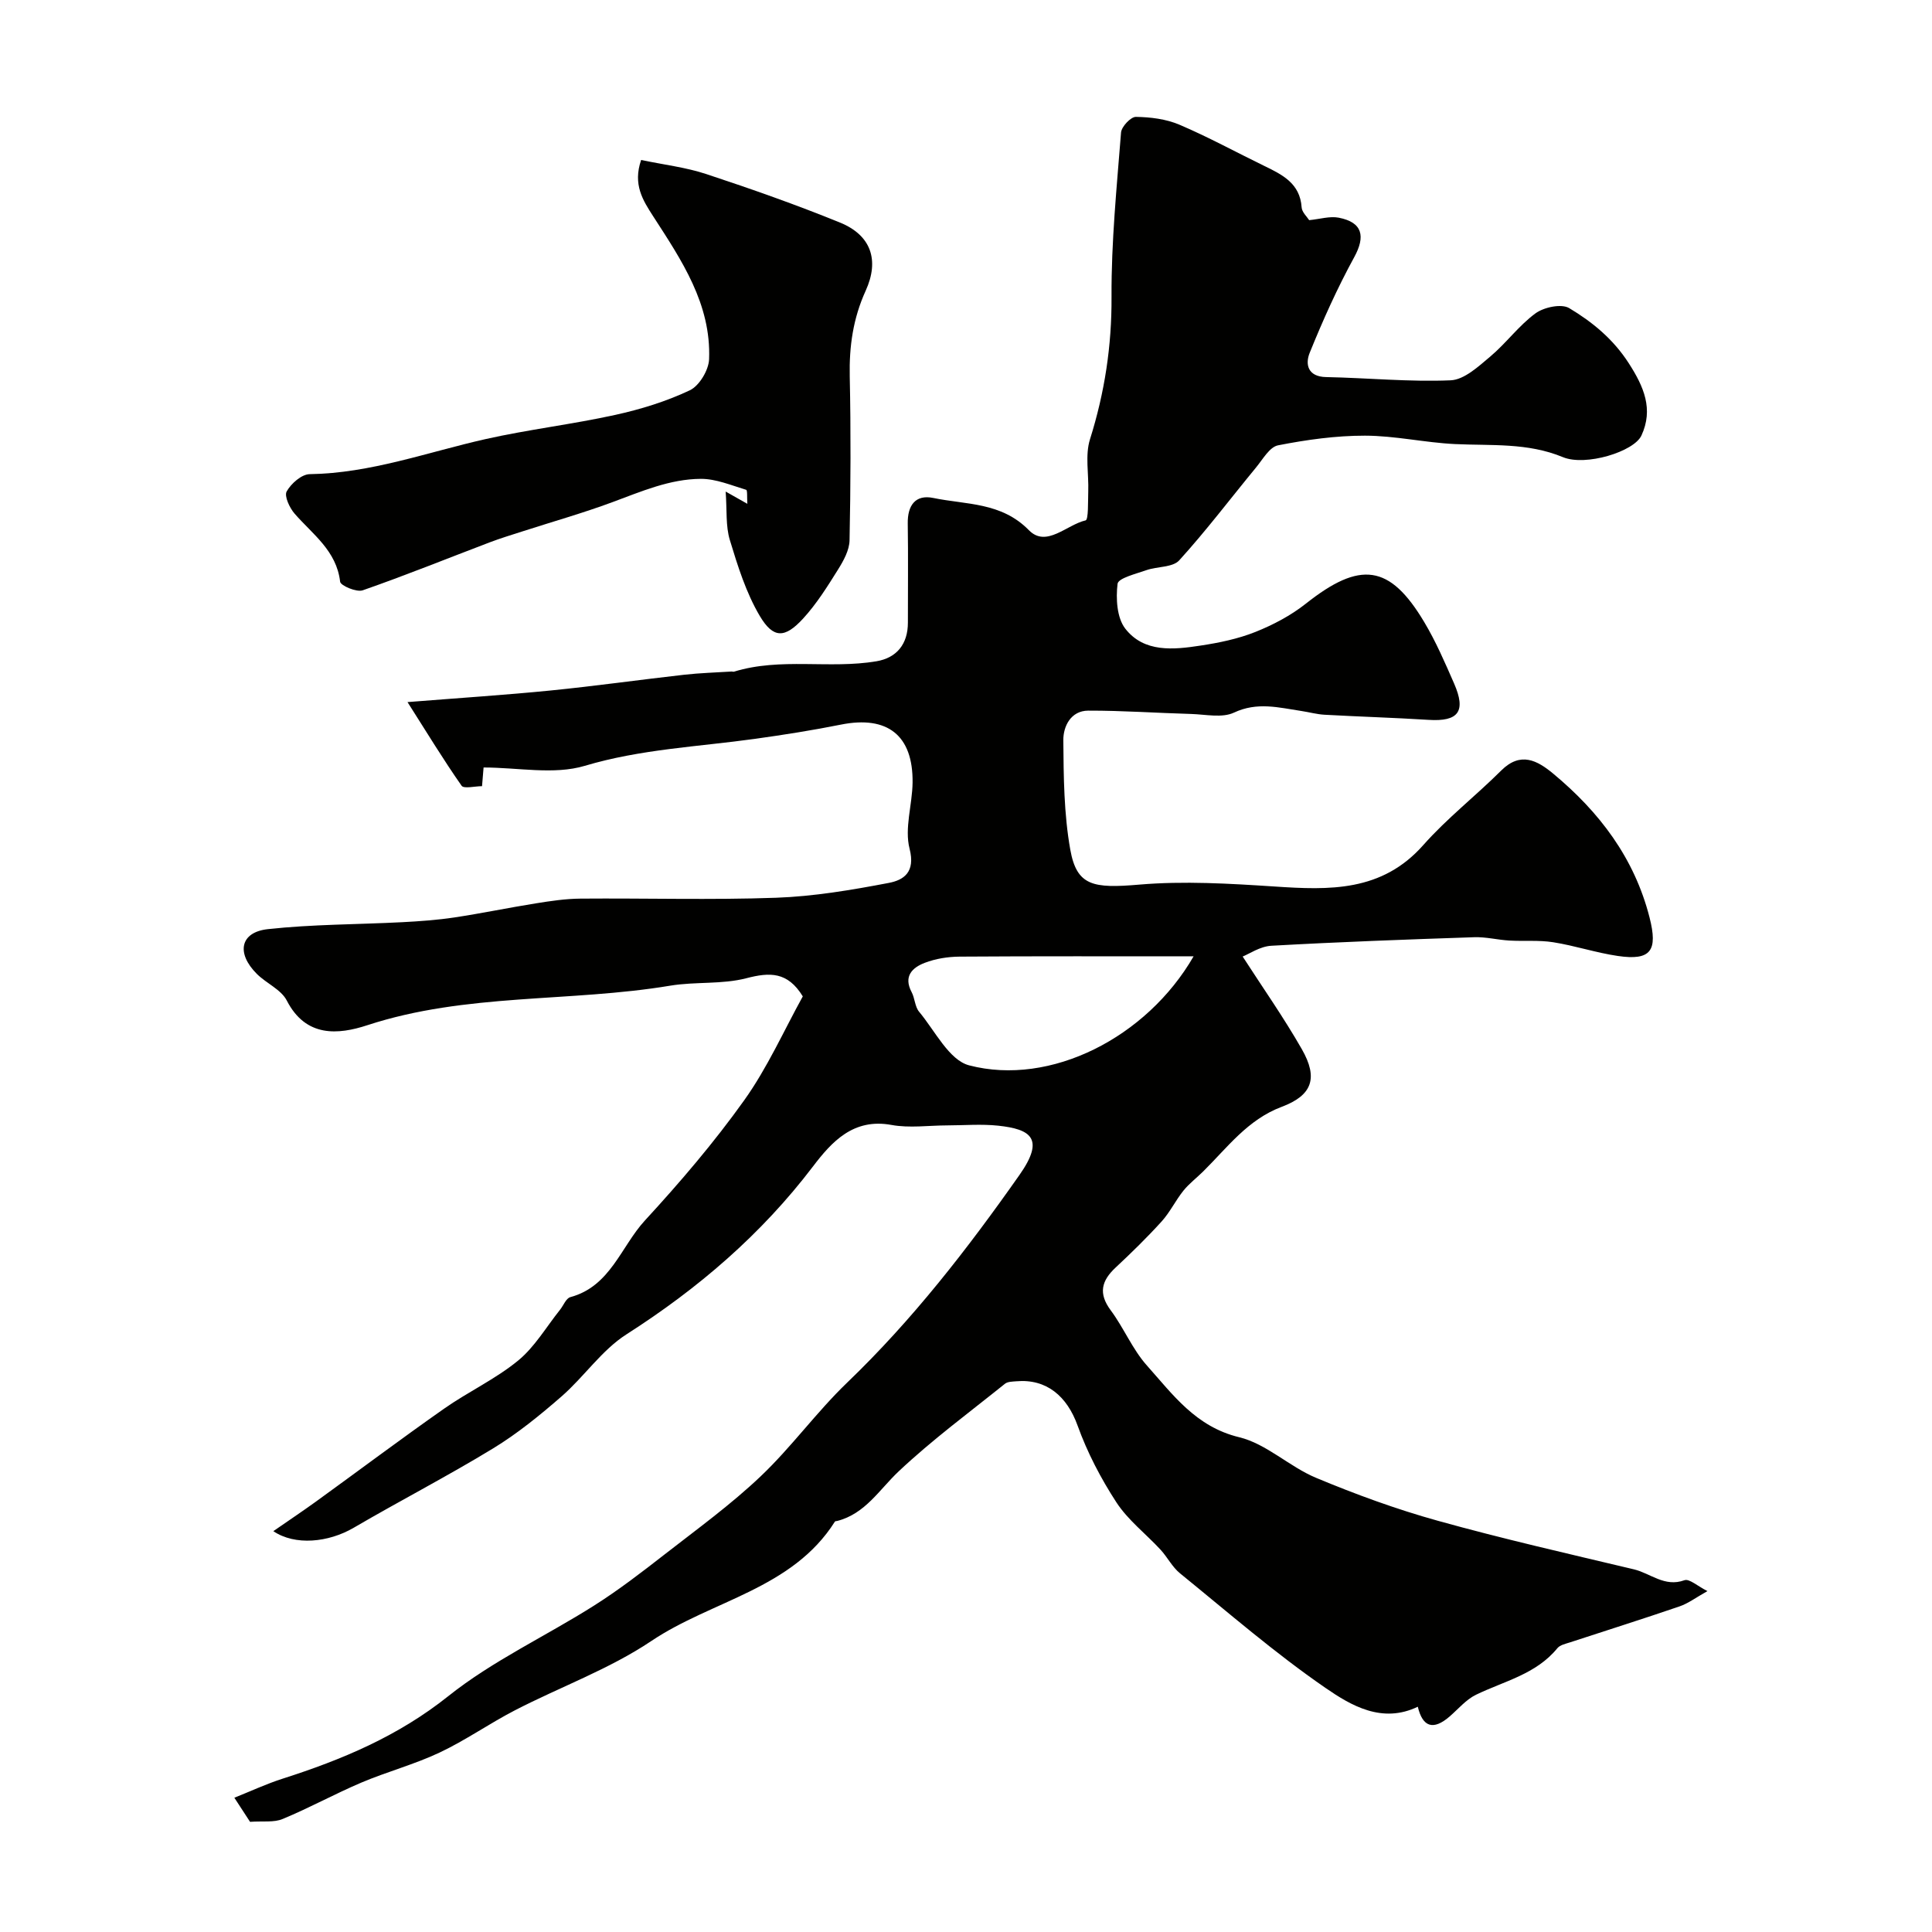
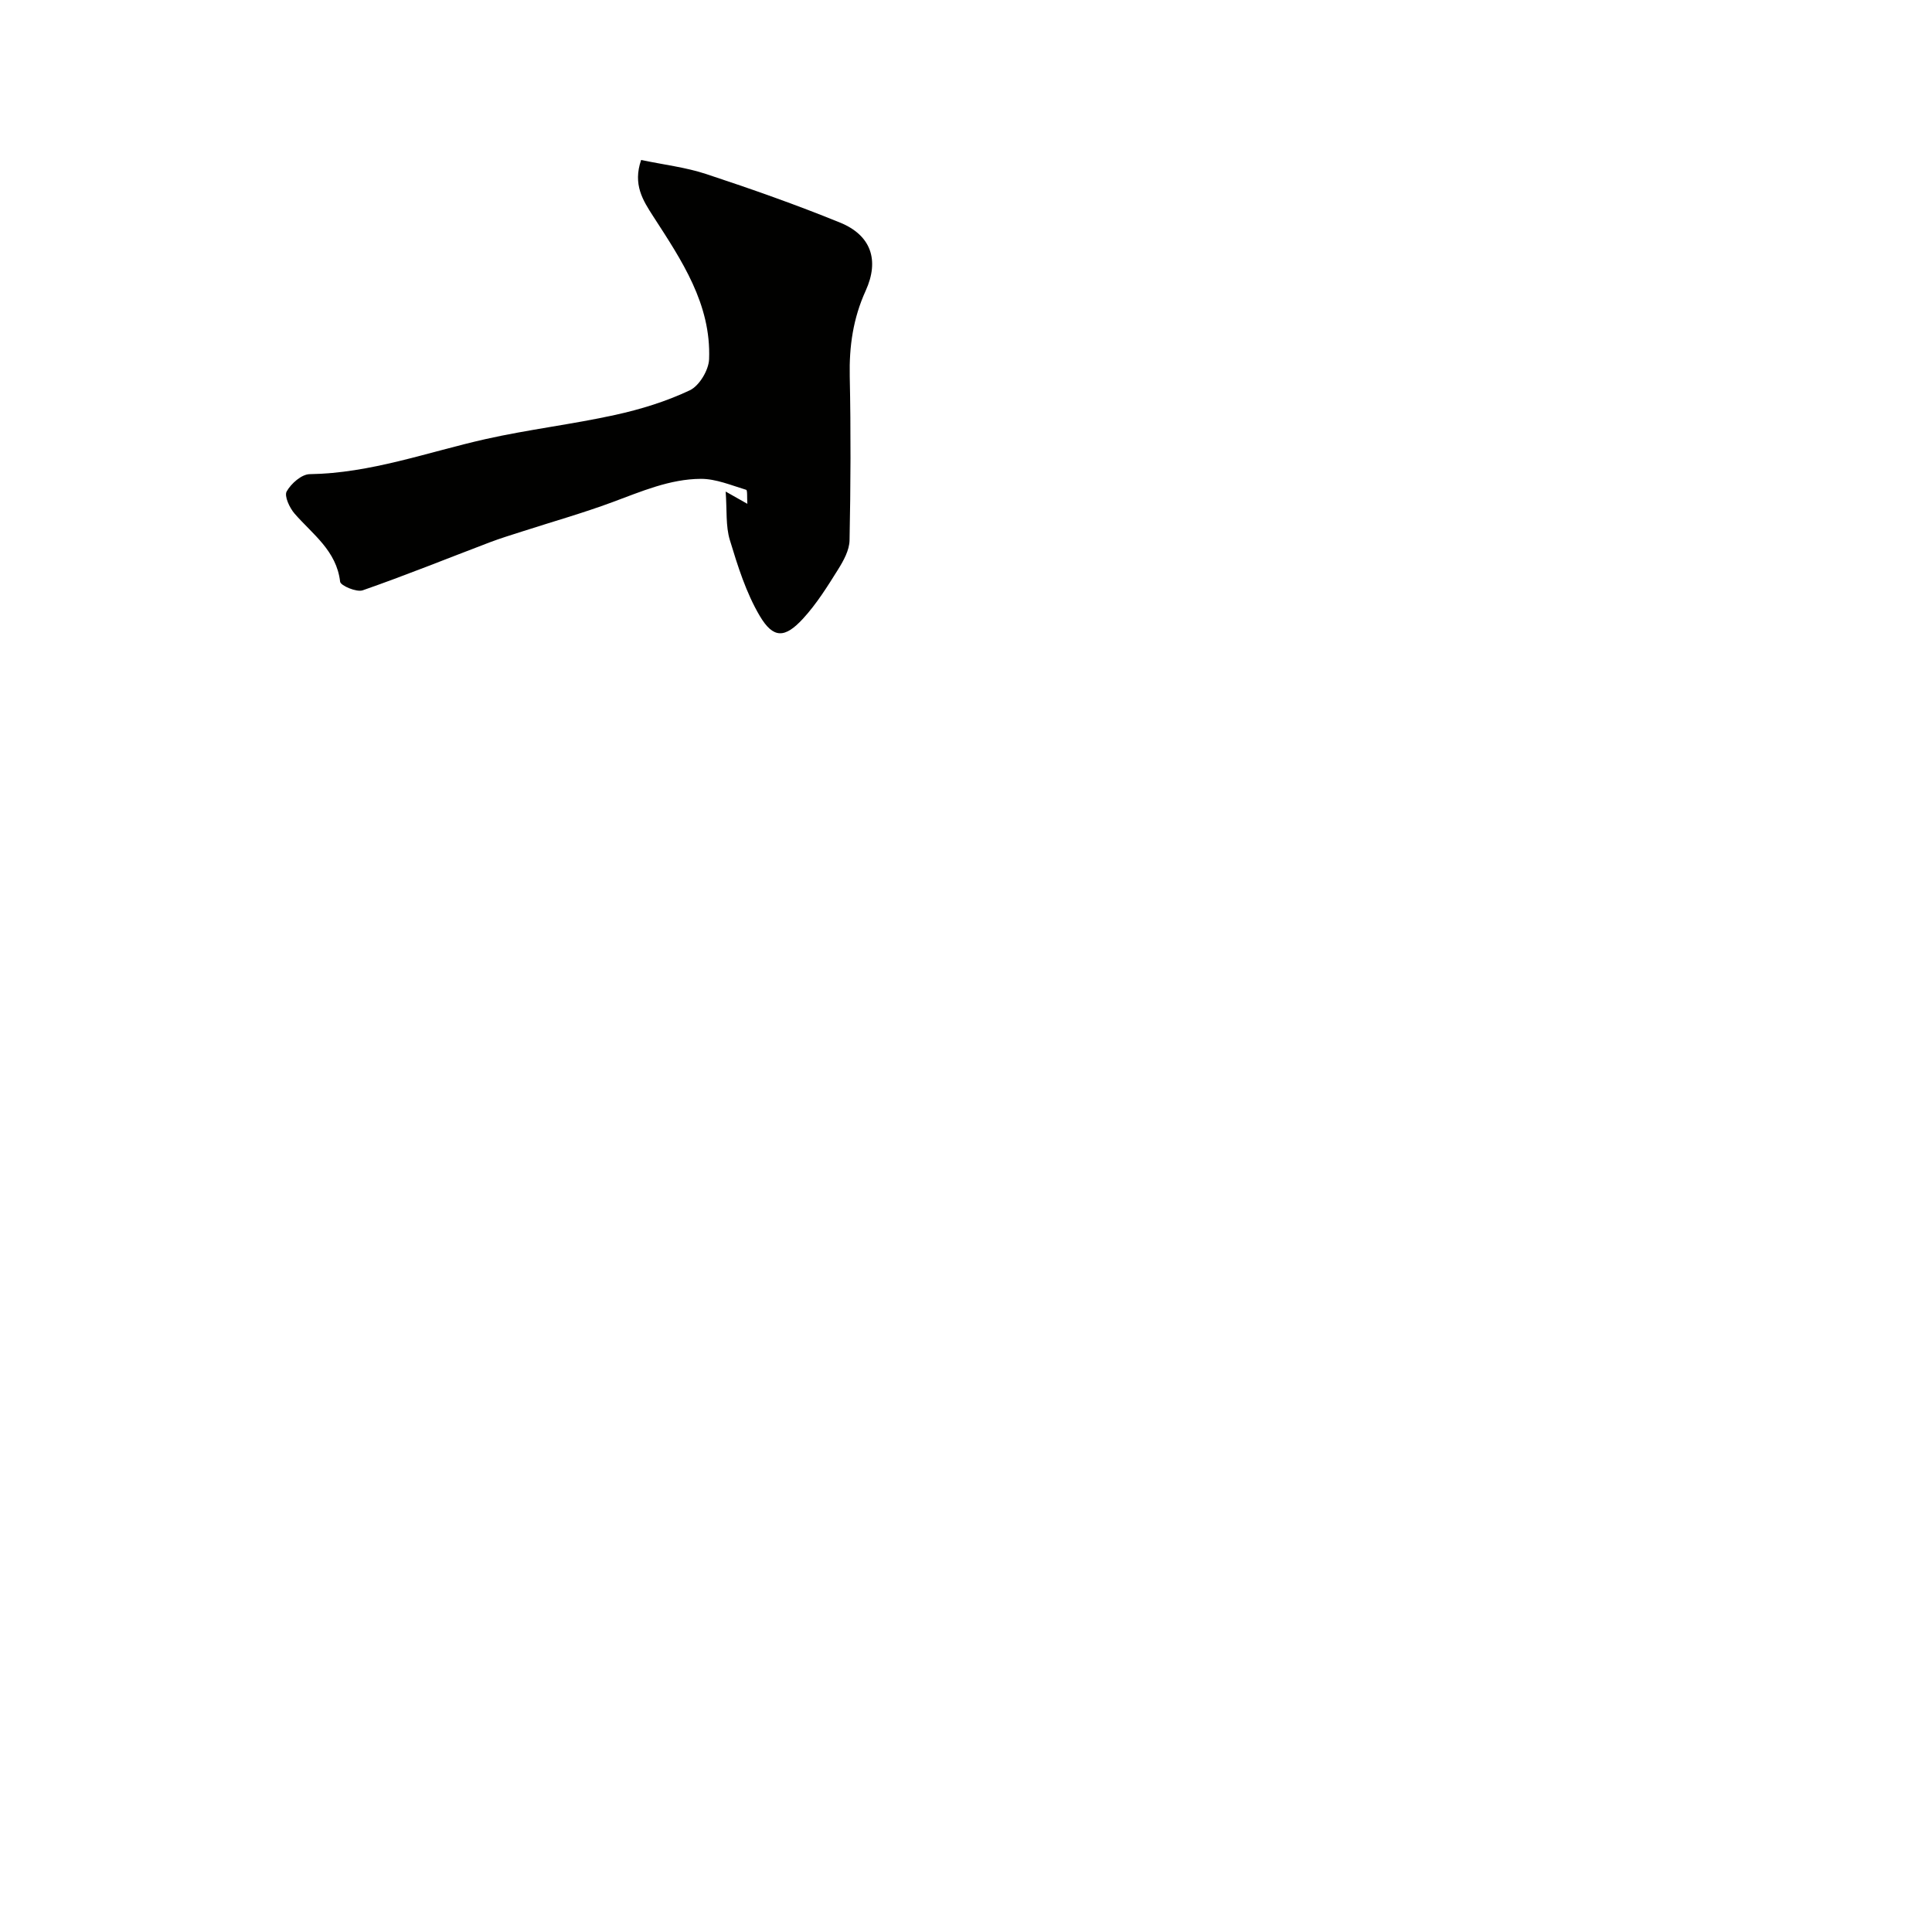
<svg xmlns="http://www.w3.org/2000/svg" enable-background="new 0 0 400 400" viewBox="0 0 400 400">
  <g fill="#010100">
-     <path d="m51.77 377.19c-.84-1.29-1.81-2.77-3.25-4.99 3.5-1.4 6.67-2.88 9.98-3.94 12.32-3.94 23.9-8.79 34.31-17.09 9.2-7.34 20.18-12.41 30.2-18.76 5.09-3.22 9.89-6.92 14.65-10.63 6.72-5.23 13.66-10.27 19.81-16.11 6.38-6.05 11.58-13.32 17.92-19.41 13.55-13.01 24.96-27.74 35.69-43.01 5.33-7.58 2.27-9.47-4.41-10.19-3.48-.37-7.04-.07-10.56-.06-3.85.01-7.81.59-11.53-.09-7.9-1.46-12.38 3.49-16.26 8.59-10.71 14.08-23.77 25.27-38.63 34.77-5.11 3.27-8.75 8.76-13.41 12.83-4.48 3.9-9.15 7.71-14.21 10.79-9.44 5.75-19.28 10.83-28.83 16.41-5.23 3.06-12.15 3.76-16.65.71 3.04-2.11 5.93-4.04 8.75-6.07 8.86-6.41 17.61-12.98 26.56-19.26 4.99-3.51 10.66-6.13 15.35-9.97 3.46-2.83 5.84-6.97 8.7-10.54.71-.89 1.25-2.37 2.13-2.61 8.31-2.24 10.47-10.46 15.44-15.87 7.28-7.91 14.32-16.15 20.56-24.89 4.81-6.74 8.24-14.48 12.13-21.51-3.15-5.14-6.83-5.02-11.68-3.76-5.04 1.31-10.55.68-15.75 1.54-20.8 3.47-42.28 1.49-62.73 8.19-6.01 1.97-12.72 2.58-16.67-5.1-1.18-2.3-4.24-3.56-6.21-5.53-4.3-4.3-3.45-8.63 2.28-9.26 9.22-1.01 18.56-.96 27.84-1.44 3.6-.19 7.22-.45 10.78-.98 5.64-.85 11.23-2.02 16.87-2.92 3.06-.49 6.17-.96 9.26-.98 13.5-.11 27.01.3 40.49-.18 7.8-.28 15.62-1.6 23.31-3.07 3.11-.59 5.56-2.22 4.32-7.07-1.09-4.23.56-9.11.62-13.7.12-9.8-5.21-13.93-14.82-12.01-5.9 1.18-11.85 2.12-17.81 2.95-11.77 1.64-23.63 2.12-35.25 5.59-6.39 1.9-13.81.34-20.94.34-.08.94-.19 2.24-.32 3.87-1.49 0-3.76.58-4.23-.09-3.74-5.34-7.14-10.93-11.2-17.32 11.09-.88 20.37-1.48 29.62-2.4 9.23-.92 18.42-2.22 27.64-3.26 3.27-.37 6.57-.46 9.85-.67.16-.01.35.08.49.03 9.67-2.98 19.75-.51 29.49-2.15 4.2-.71 6.52-3.57 6.51-8.02-.01-6.83.08-13.67-.03-20.5-.06-3.76 1.59-6.06 5.3-5.29 6.8 1.41 14.07.84 19.78 6.67 3.61 3.69 7.83-1.14 11.74-2.03.61-.14.48-3.9.55-5.98.13-3.62-.68-7.5.36-10.81 3.04-9.66 4.52-19.34 4.46-29.52-.06-11.33 1.08-22.68 1.97-34 .1-1.21 2.02-3.25 3.07-3.23 3.02.04 6.24.44 9 1.61 5.99 2.55 11.72 5.69 17.58 8.54 3.75 1.82 7.41 3.61 7.74 8.59.07 1 1.11 1.93 1.56 2.64 2.24-.22 4.28-.87 6.12-.51 4.95.96 5.57 3.86 3.2 8.19-3.49 6.37-6.48 13.04-9.21 19.78-.95 2.33-.45 4.96 3.41 5.03 8.59.17 17.2 1.03 25.76.67 2.82-.12 5.75-2.85 8.2-4.91 3.31-2.78 5.92-6.42 9.37-8.95 1.75-1.28 5.37-2.05 6.98-1.09 4.8 2.87 9.11 6.4 12.33 11.4 3.15 4.89 5.15 9.53 2.63 14.98-1.54 3.34-11.56 6.42-16.25 4.48-7.33-3.04-14.84-2.35-22.37-2.71-6.22-.3-12.4-1.73-18.61-1.74-6.01-.01-12.09.84-18 2-1.76.34-3.17 2.91-4.57 4.6-5.29 6.42-10.31 13.07-15.89 19.21-1.36 1.5-4.55 1.24-6.81 2.04-2.15.76-5.81 1.64-5.96 2.82-.37 3.04-.15 7.04 1.6 9.29 3.9 5 9.99 4.36 15.59 3.5 3.84-.58 7.75-1.39 11.34-2.82 3.68-1.47 7.34-3.4 10.44-5.85 11.26-8.92 17.38-8.17 24.52 3.8 2.41 4.03 4.29 8.39 6.18 12.71 2.54 5.8.91 7.93-5.27 7.54-7.17-.45-14.36-.66-21.54-1.06-1.62-.09-3.21-.54-4.82-.78-4.65-.7-9.12-1.93-13.94.34-2.45 1.15-5.87.37-8.85.28-7.11-.2-14.22-.71-21.32-.69-3.61.01-5.18 3.25-5.16 6.12.06 7.57.12 15.25 1.44 22.66 1.35 7.54 4.76 8.05 14.28 7.24 9.26-.79 18.68-.22 27.99.39 11.38.76 22.23 1.13 30.81-8.57 4.92-5.56 10.87-10.19 16.15-15.45 4-3.98 7.47-2.07 10.75.65 9.56 7.94 16.8 17.44 19.95 29.78 1.74 6.84.34 8.99-6.58 7.97-4.5-.66-8.87-2.13-13.37-2.84-2.97-.47-6.06-.17-9.09-.35-2.42-.14-4.84-.77-7.25-.69-14.02.47-28.03.98-42.03 1.77-2.32.13-4.56 1.69-5.92 2.23 4.08 6.33 8.48 12.58 12.25 19.18 3.45 6.03 2.12 9.58-4.2 11.95-7.02 2.64-11.23 8.43-16.23 13.37-1.35 1.34-2.91 2.51-4.09 3.98-1.62 2.02-2.77 4.44-4.49 6.35-3.02 3.33-6.24 6.48-9.53 9.55-2.94 2.74-3.63 5.36-1.03 8.86 2.72 3.66 4.5 8.08 7.5 11.44 5.39 6.04 10.12 12.67 19.09 14.84 5.65 1.36 10.39 6.1 15.93 8.41 8.22 3.43 16.64 6.51 25.21 8.89 13.43 3.74 27.04 6.83 40.61 10.06 3.43.82 6.34 3.74 10.44 2.25 1.01-.37 2.73 1.23 4.77 2.25-2.4 1.34-3.99 2.56-5.79 3.17-7.52 2.58-15.1 4.96-22.65 7.44-.93.3-2.09.54-2.64 1.22-4.41 5.39-11 6.8-16.84 9.63-2.06 1-3.67 2.95-5.46 4.5-3.4 2.94-5.59 2.19-6.59-2.02-7.38 3.55-13.8-.23-19.12-3.9-10.5-7.23-20.18-15.65-30.1-23.71-1.62-1.31-2.62-3.36-4.06-4.92-3.03-3.28-6.72-6.1-9.12-9.78-3.23-4.96-6.04-10.35-8.04-15.91-2.18-6.05-6.41-9.71-12.69-9.16-.8.07-1.78.06-2.34.51-7.41 5.96-15.1 11.63-22.01 18.14-4.02 3.79-6.9 8.77-12.73 10.27-.16.04-.41.02-.47.13-8.86 14.01-25.44 16.28-37.99 24.71-8.7 5.84-18.85 9.5-28.24 14.35-5.31 2.74-10.25 6.23-15.64 8.77-5.2 2.45-10.85 3.95-16.16 6.2-5.49 2.33-10.75 5.24-16.26 7.52-1.81.79-4.14.42-6.8.61zm195.35-179.19c-16.55 0-32.51-.05-48.46.06-2.41.02-4.95.42-7.19 1.28-2.57.98-4.47 2.78-2.73 6.06.68 1.28.67 3.02 1.55 4.07 3.29 3.94 6.21 10.02 10.36 11.1 16.83 4.39 36.77-5.75 46.47-22.57z" />
-     <path d="m132.74 33.12c4.75 1 9.28 1.52 13.52 2.93 9.32 3.08 18.6 6.34 27.68 10.04 6.36 2.6 8.19 7.72 5.29 14.1-2.6 5.71-3.43 11.5-3.3 17.7.24 11.32.19 22.66-.04 33.98-.04 2.04-1.24 4.22-2.38 6.04-2.2 3.52-4.44 7.11-7.23 10.15-3.78 4.12-6.17 4.19-8.98-.54-2.83-4.79-4.56-10.32-6.19-15.7-.89-2.91-.58-6.17-.87-10.05 2.04 1.15 2.99 1.69 4.49 2.54-.09-1.34.04-2.81-.24-2.9-3.09-.93-6.25-2.28-9.38-2.27-6.44.03-12.37 2.63-18.35 4.84-6.08 2.25-12.33 4.02-18.5 6.01-2.3.74-4.62 1.44-6.88 2.3-8.76 3.33-17.45 6.85-26.29 9.93-1.27.44-4.57-.97-4.67-1.78-.75-6.44-5.69-9.8-9.43-14.1-1.04-1.2-2.17-3.63-1.64-4.59.91-1.63 3.09-3.56 4.77-3.58 12.62-.19 24.33-4.54 36.41-7.26 8.86-1.99 17.93-3.05 26.81-5 5.29-1.16 10.59-2.79 15.47-5.1 1.97-.93 3.92-4.18 4-6.45.44-11.4-5.69-20.48-11.55-29.54-2.16-3.35-4.27-6.6-2.52-11.7z" />
+     <path d="m132.74 33.12c4.75 1 9.28 1.52 13.52 2.93 9.32 3.08 18.6 6.34 27.68 10.04 6.36 2.6 8.19 7.72 5.29 14.1-2.6 5.71-3.43 11.5-3.3 17.7.24 11.32.19 22.66-.04 33.98-.04 2.04-1.24 4.22-2.38 6.04-2.2 3.52-4.44 7.11-7.23 10.15-3.78 4.12-6.17 4.19-8.98-.54-2.83-4.79-4.56-10.32-6.19-15.7-.89-2.91-.58-6.17-.87-10.05 2.04 1.15 2.99 1.69 4.49 2.54-.09-1.34.04-2.81-.24-2.9-3.09-.93-6.25-2.28-9.38-2.27-6.44.03-12.37 2.63-18.35 4.84-6.08 2.25-12.33 4.02-18.5 6.01-2.3.74-4.62 1.44-6.88 2.3-8.76 3.33-17.45 6.85-26.29 9.93-1.27.44-4.57-.97-4.67-1.78-.75-6.44-5.69-9.8-9.43-14.1-1.04-1.2-2.17-3.63-1.64-4.59.91-1.63 3.09-3.56 4.77-3.58 12.62-.19 24.33-4.54 36.41-7.26 8.86-1.99 17.93-3.05 26.81-5 5.29-1.16 10.59-2.79 15.47-5.1 1.97-.93 3.92-4.18 4-6.45.44-11.4-5.69-20.48-11.55-29.54-2.16-3.35-4.27-6.6-2.52-11.7" />
  </g>
</svg>